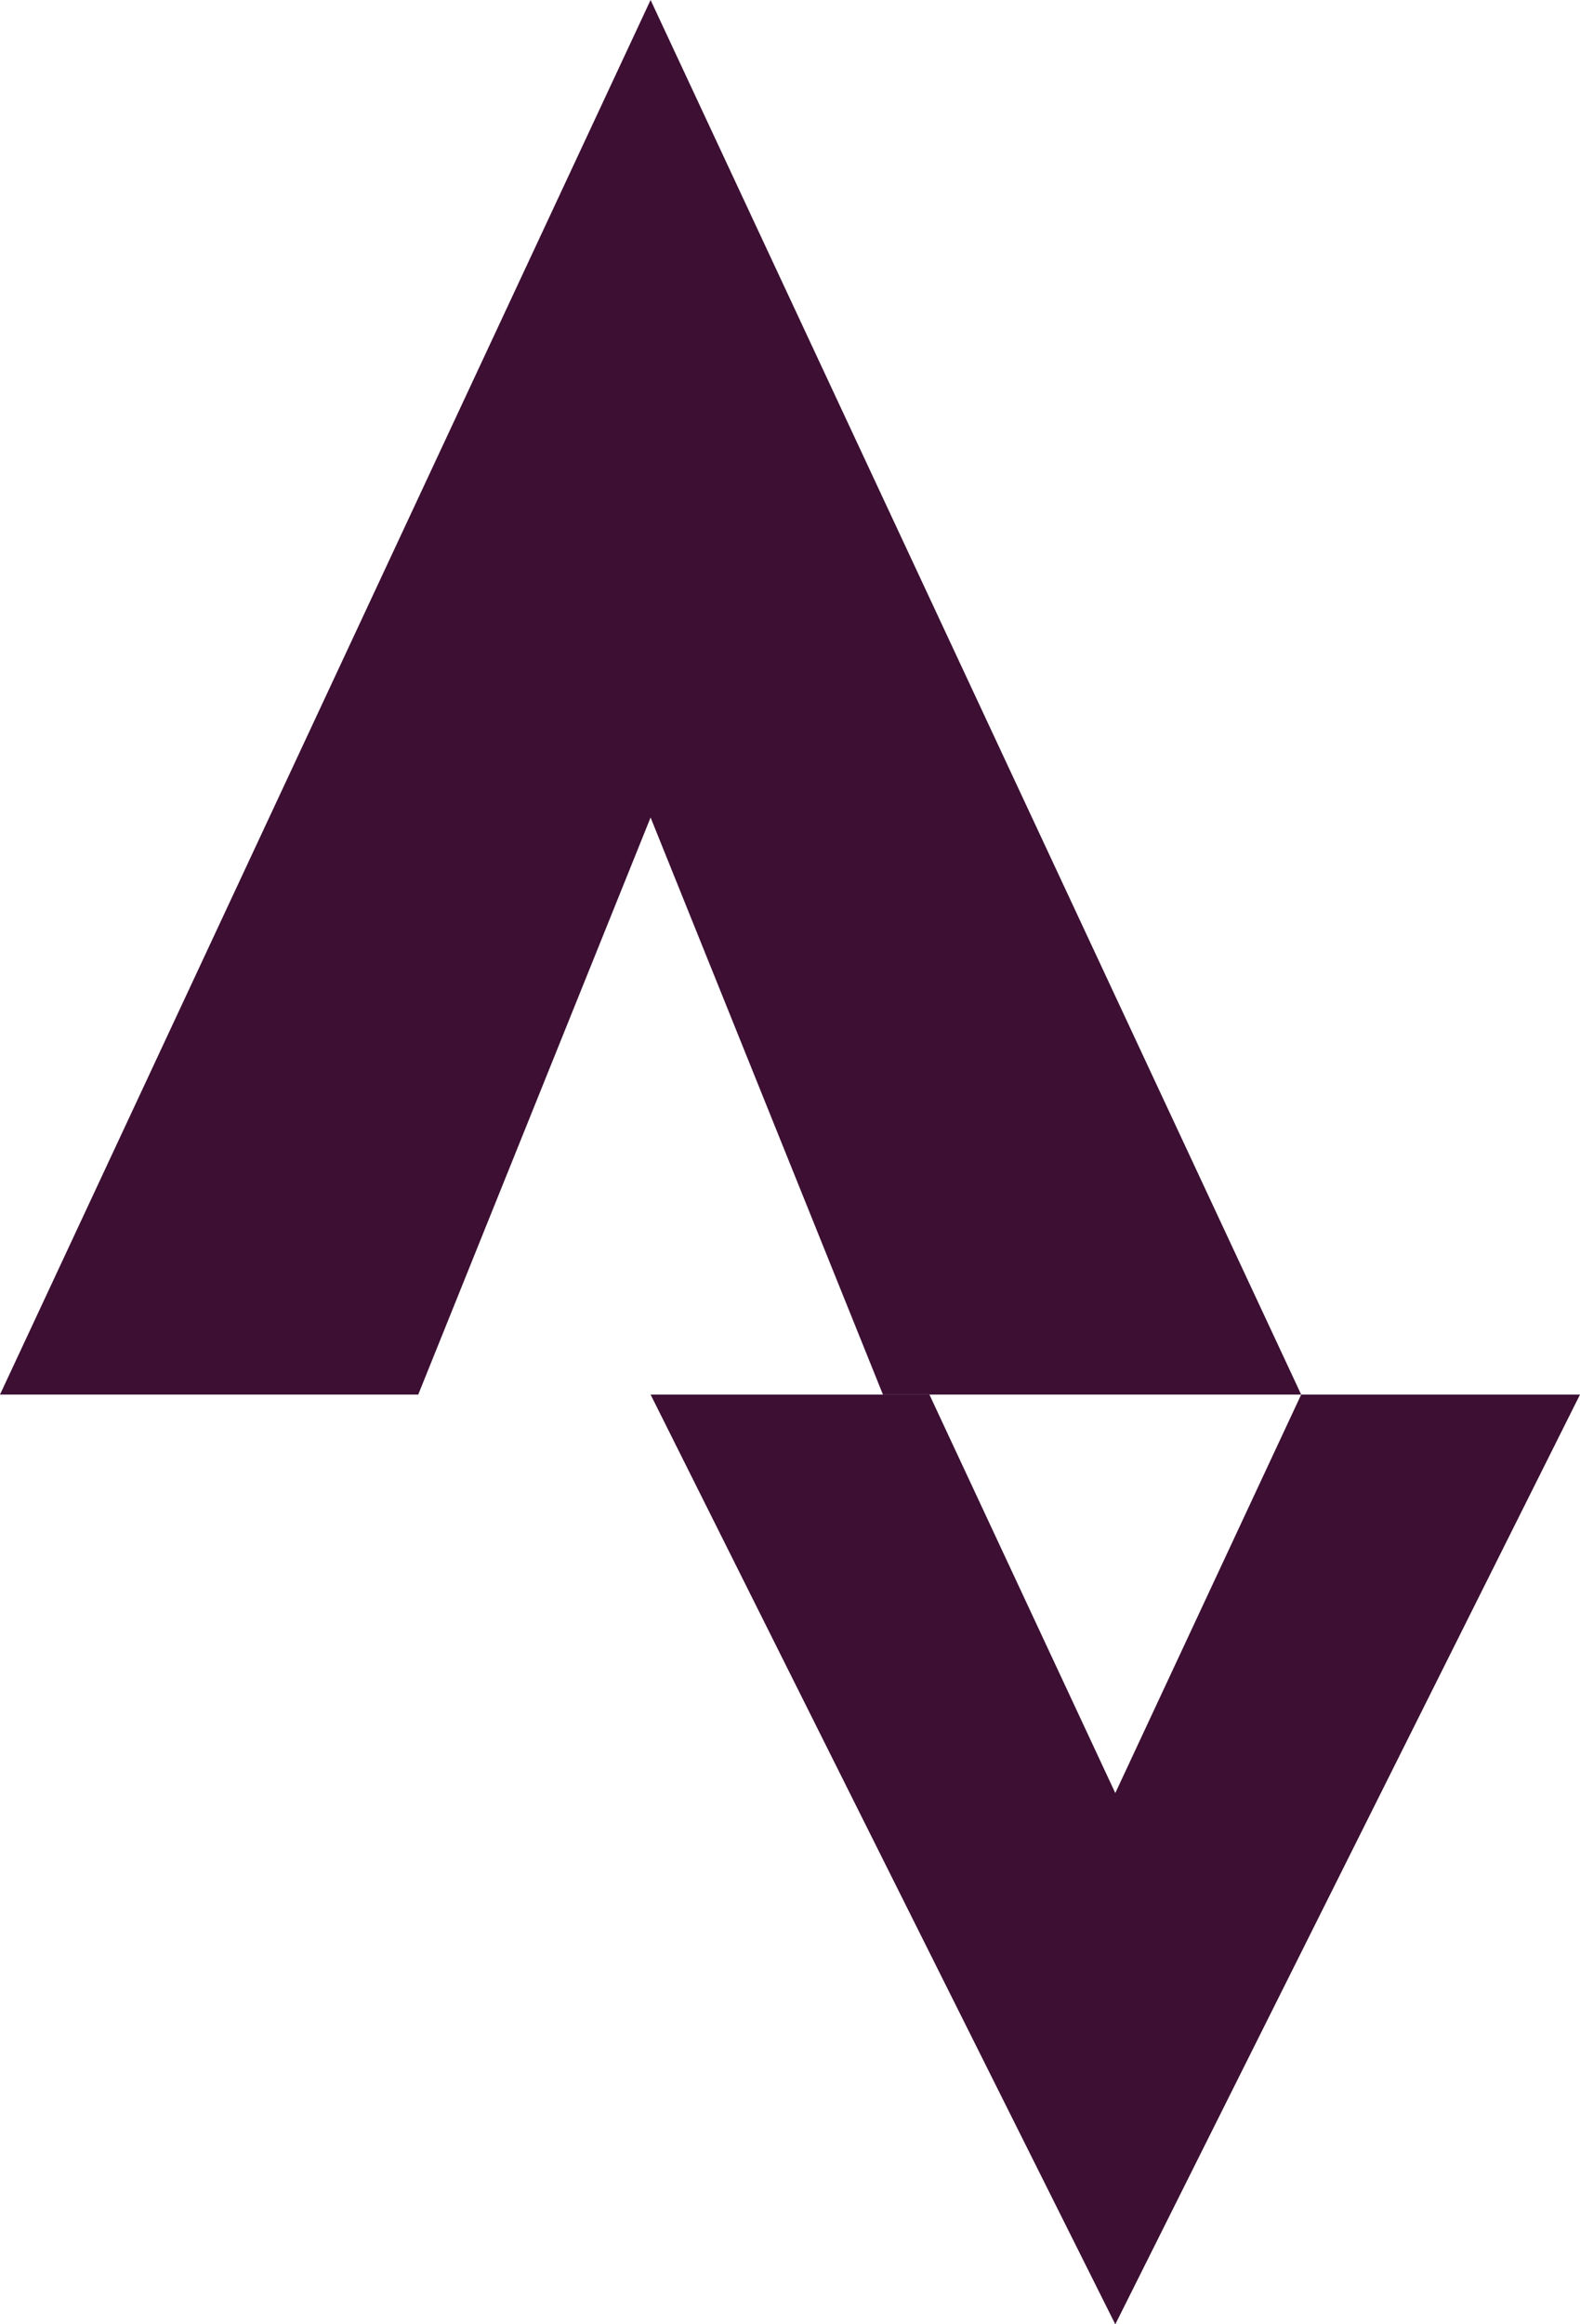
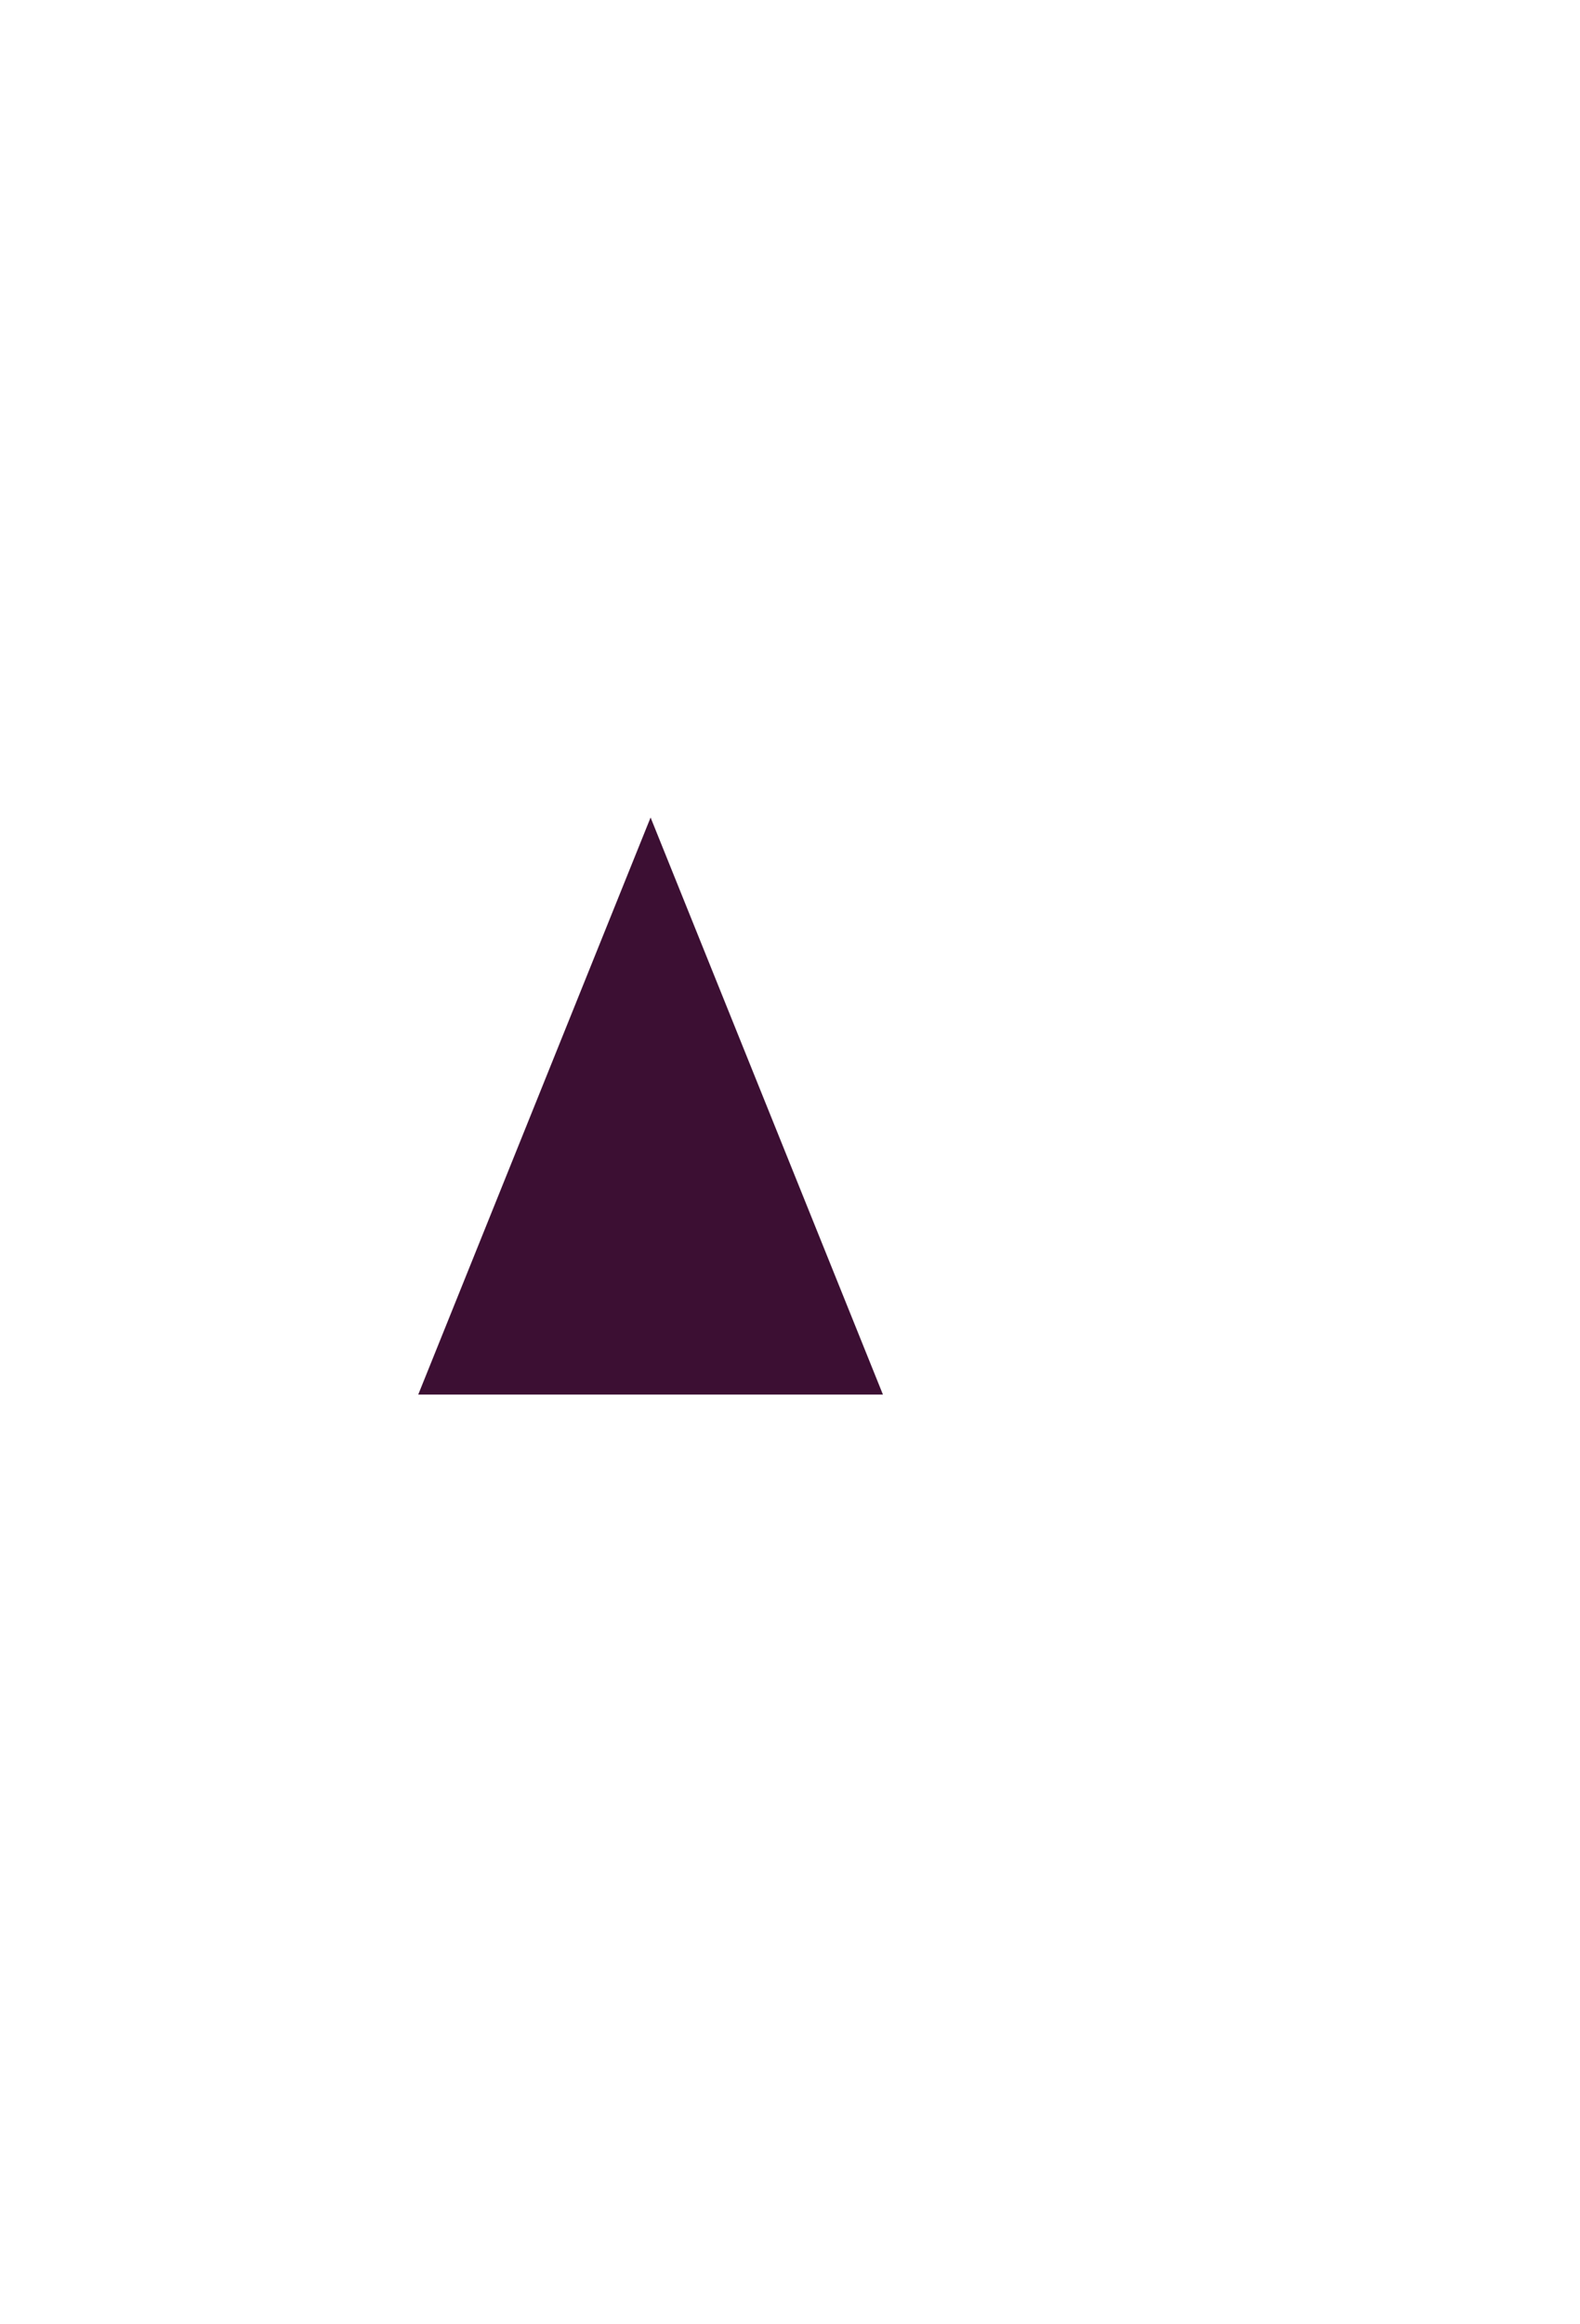
<svg xmlns="http://www.w3.org/2000/svg" width="17" height="25" viewBox="0 0 17 25" fill="none">
-   <path d="M0 15L7 0L14 15H9.5L7 8.793L4.5 15H0Z" fill="#3C0F33" />
-   <path d="M10 15L12 19.286L14 15H17L12 25L7 15H10Z" fill="#3C0F33" />
+   <path d="M0 15L14 15H9.5L7 8.793L4.5 15H0Z" fill="#3C0F33" />
</svg>